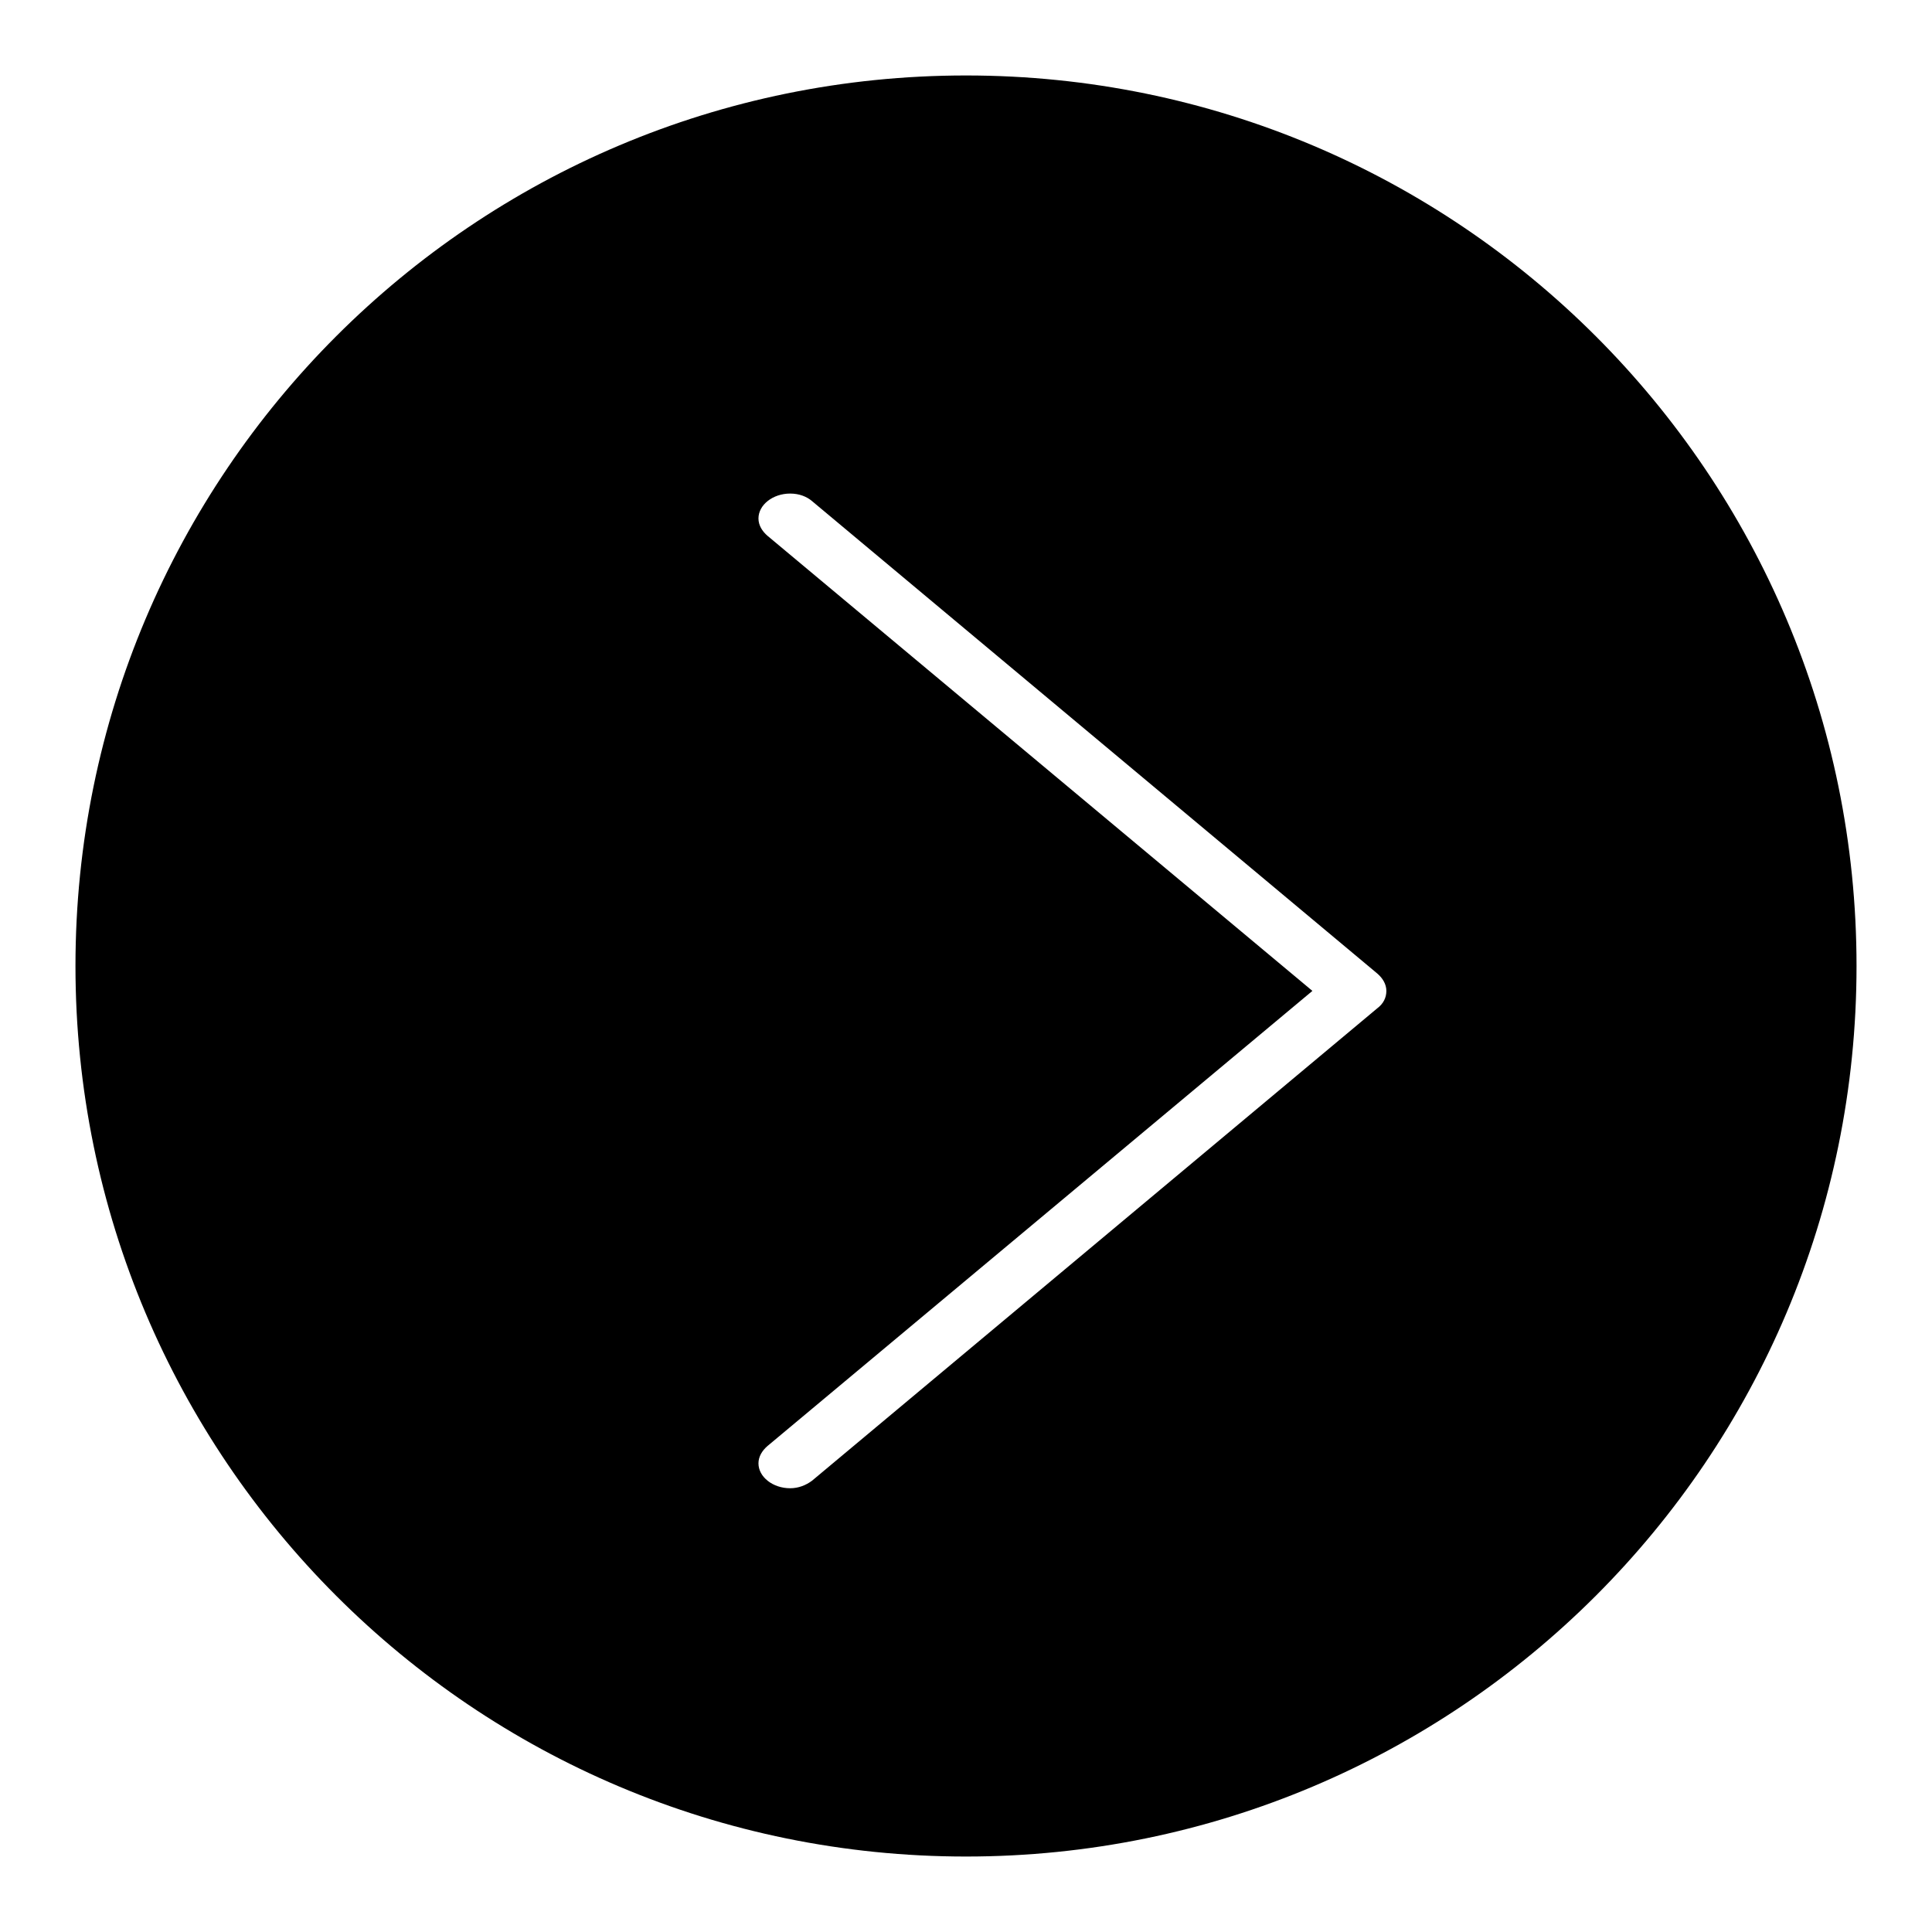
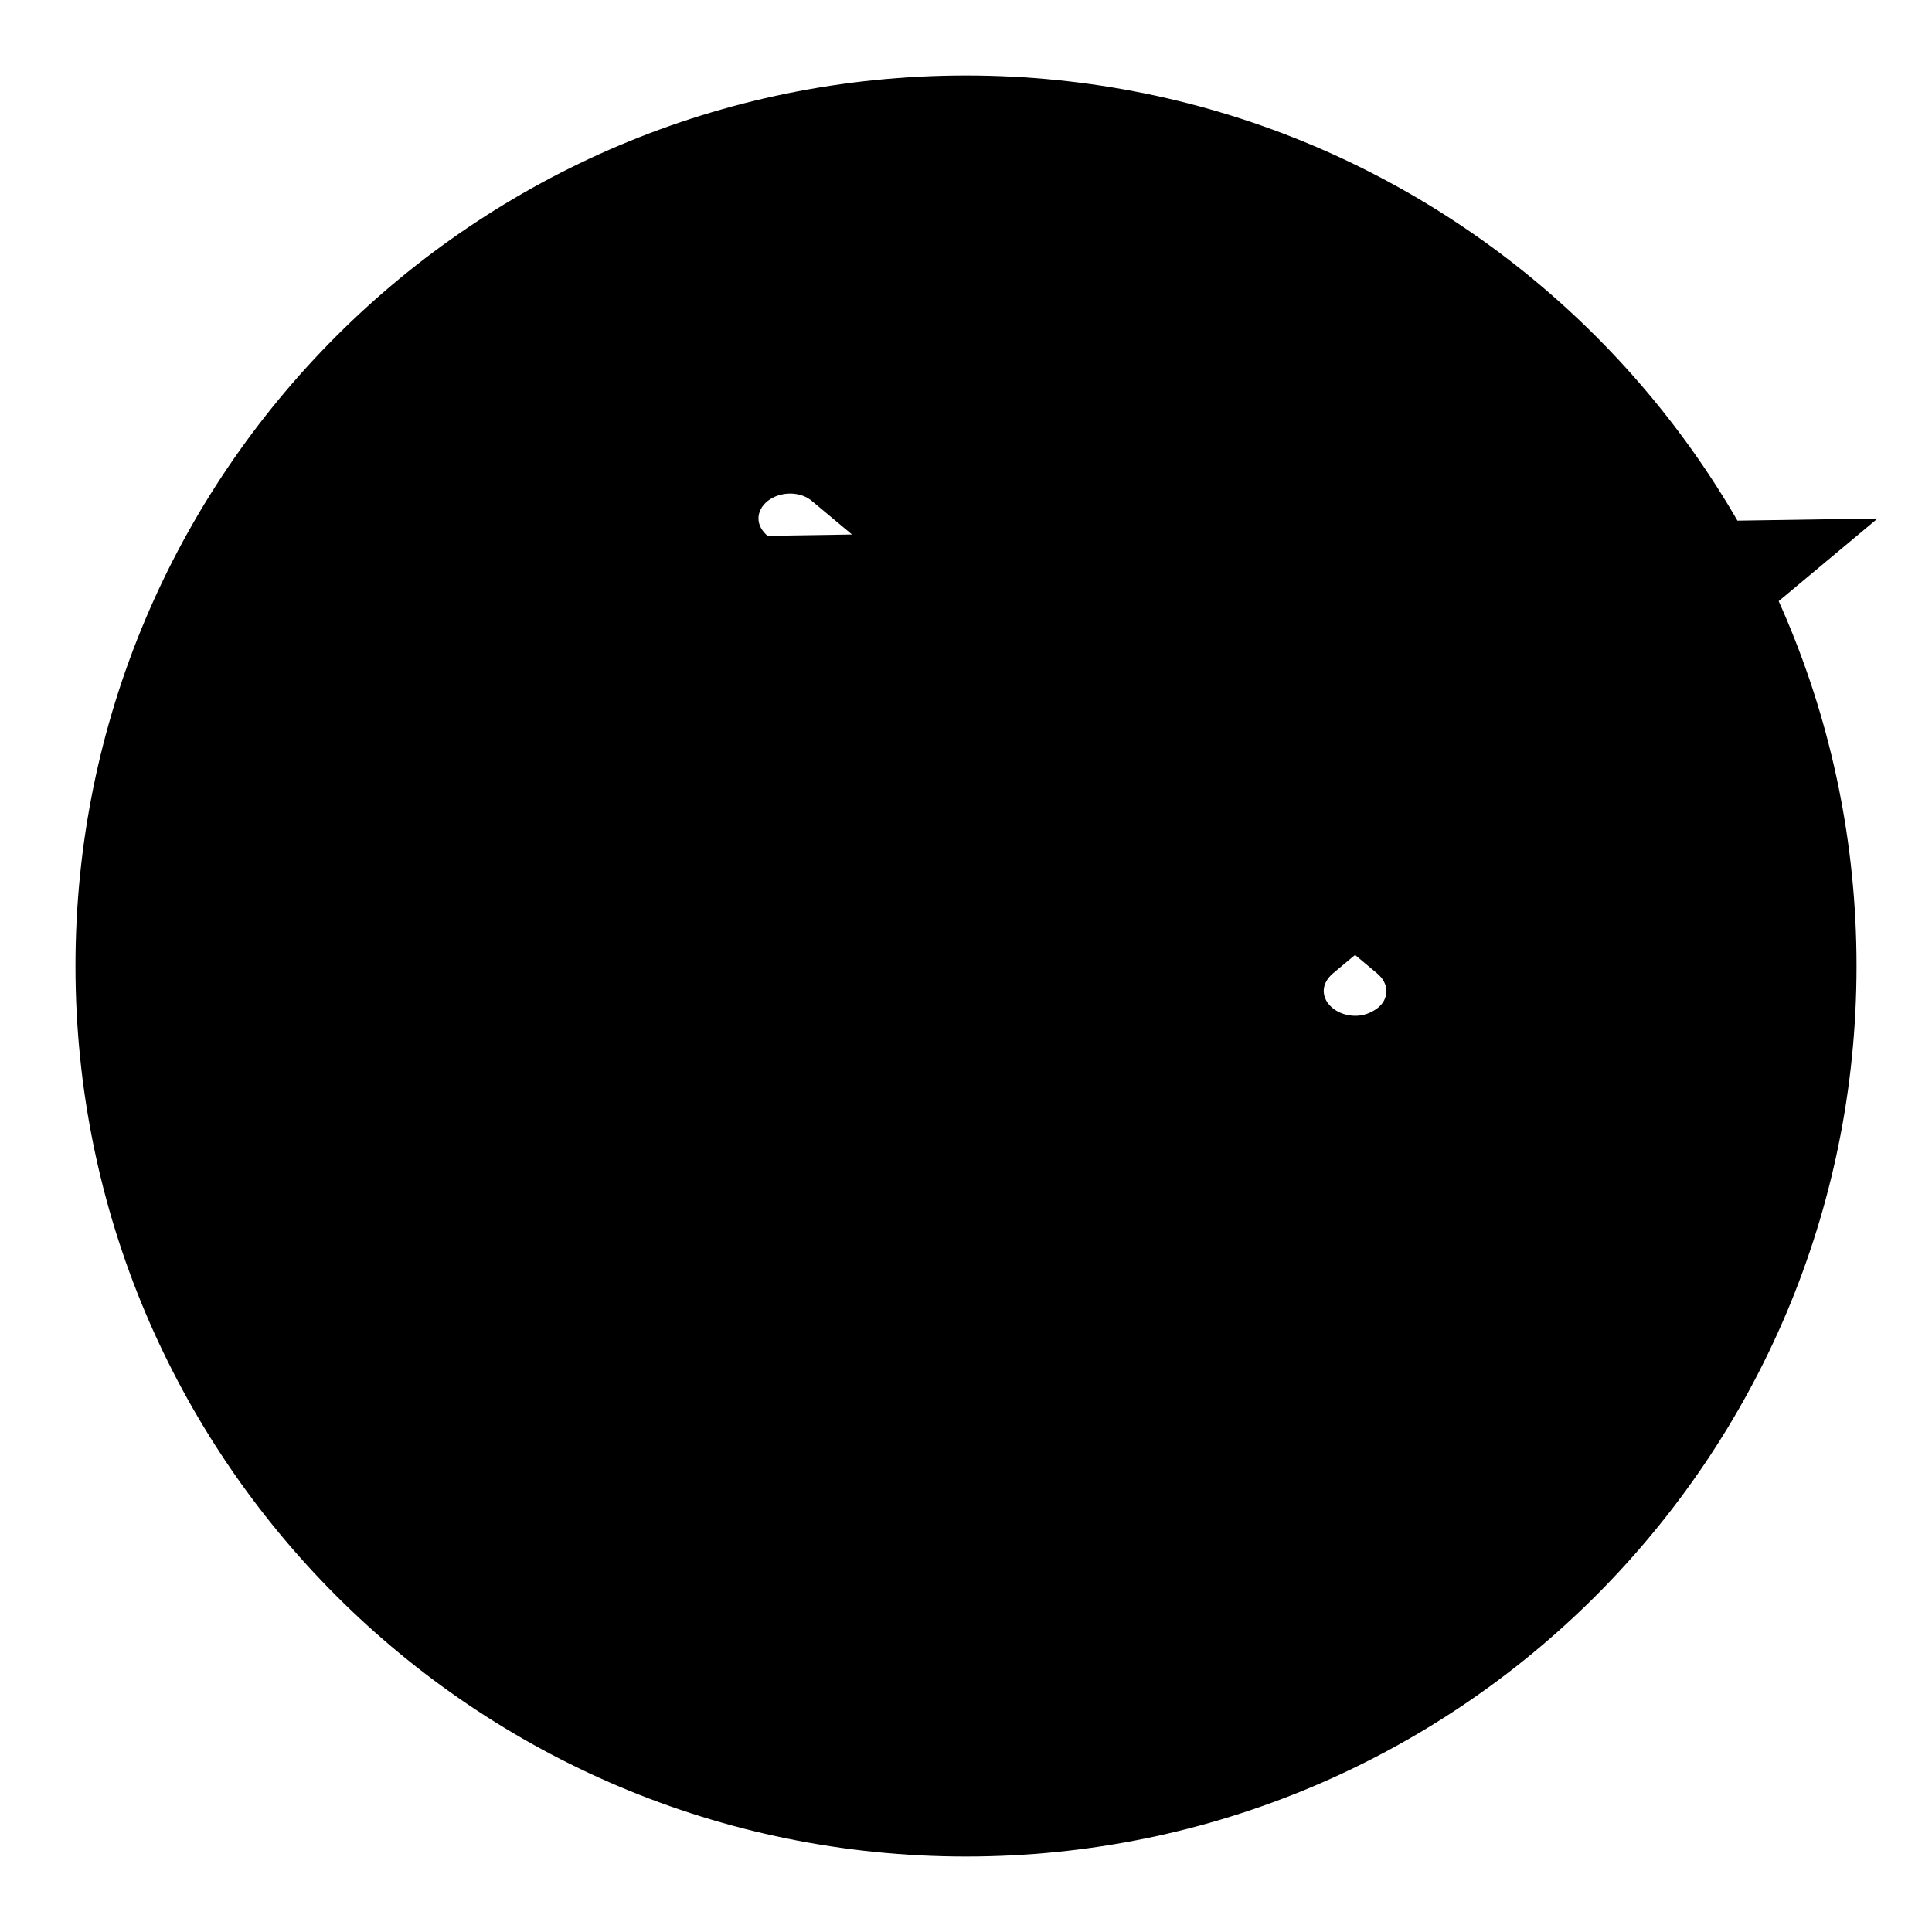
<svg xmlns="http://www.w3.org/2000/svg" version="1.1" x="0px" y="0px" viewBox="0 0 256 256" enable-background="new 0 0 256 256" xml:space="preserve">
  <g>
    <g>
-       <path fill="#000000" d="M128,10C62.8,10,10,62.8,10,128c0,65.2,52.8,118,118,118c65.2,0,118-52.8,118-118C246,62.8,193.2,10,128,10z M182.5,133.6l-74.9,62.6c-0.8,0.6-1.8,1-2.9,1c-2.3,0-4.2-1.5-4.2-3.3c0-0.9,0.5-1.7,1.2-2.3l72.2-60.3L101.7,71c-0.7-0.6-1.2-1.4-1.2-2.3c0-1.8,1.9-3.3,4.2-3.3c1.2,0,2.2,0.4,2.9,1l74.9,62.6c0.7,0.6,1.2,1.4,1.2,2.3C183.7,132.2,183.3,133,182.5,133.6z" />
+       <path fill="#000000" d="M128,10C62.8,10,10,62.8,10,128c0,65.2,52.8,118,118,118c65.2,0,118-52.8,118-118C246,62.8,193.2,10,128,10z M182.5,133.6c-0.8,0.6-1.8,1-2.9,1c-2.3,0-4.2-1.5-4.2-3.3c0-0.9,0.5-1.7,1.2-2.3l72.2-60.3L101.7,71c-0.7-0.6-1.2-1.4-1.2-2.3c0-1.8,1.9-3.3,4.2-3.3c1.2,0,2.2,0.4,2.9,1l74.9,62.6c0.7,0.6,1.2,1.4,1.2,2.3C183.7,132.2,183.3,133,182.5,133.6z" />
    </g>
  </g>
</svg>